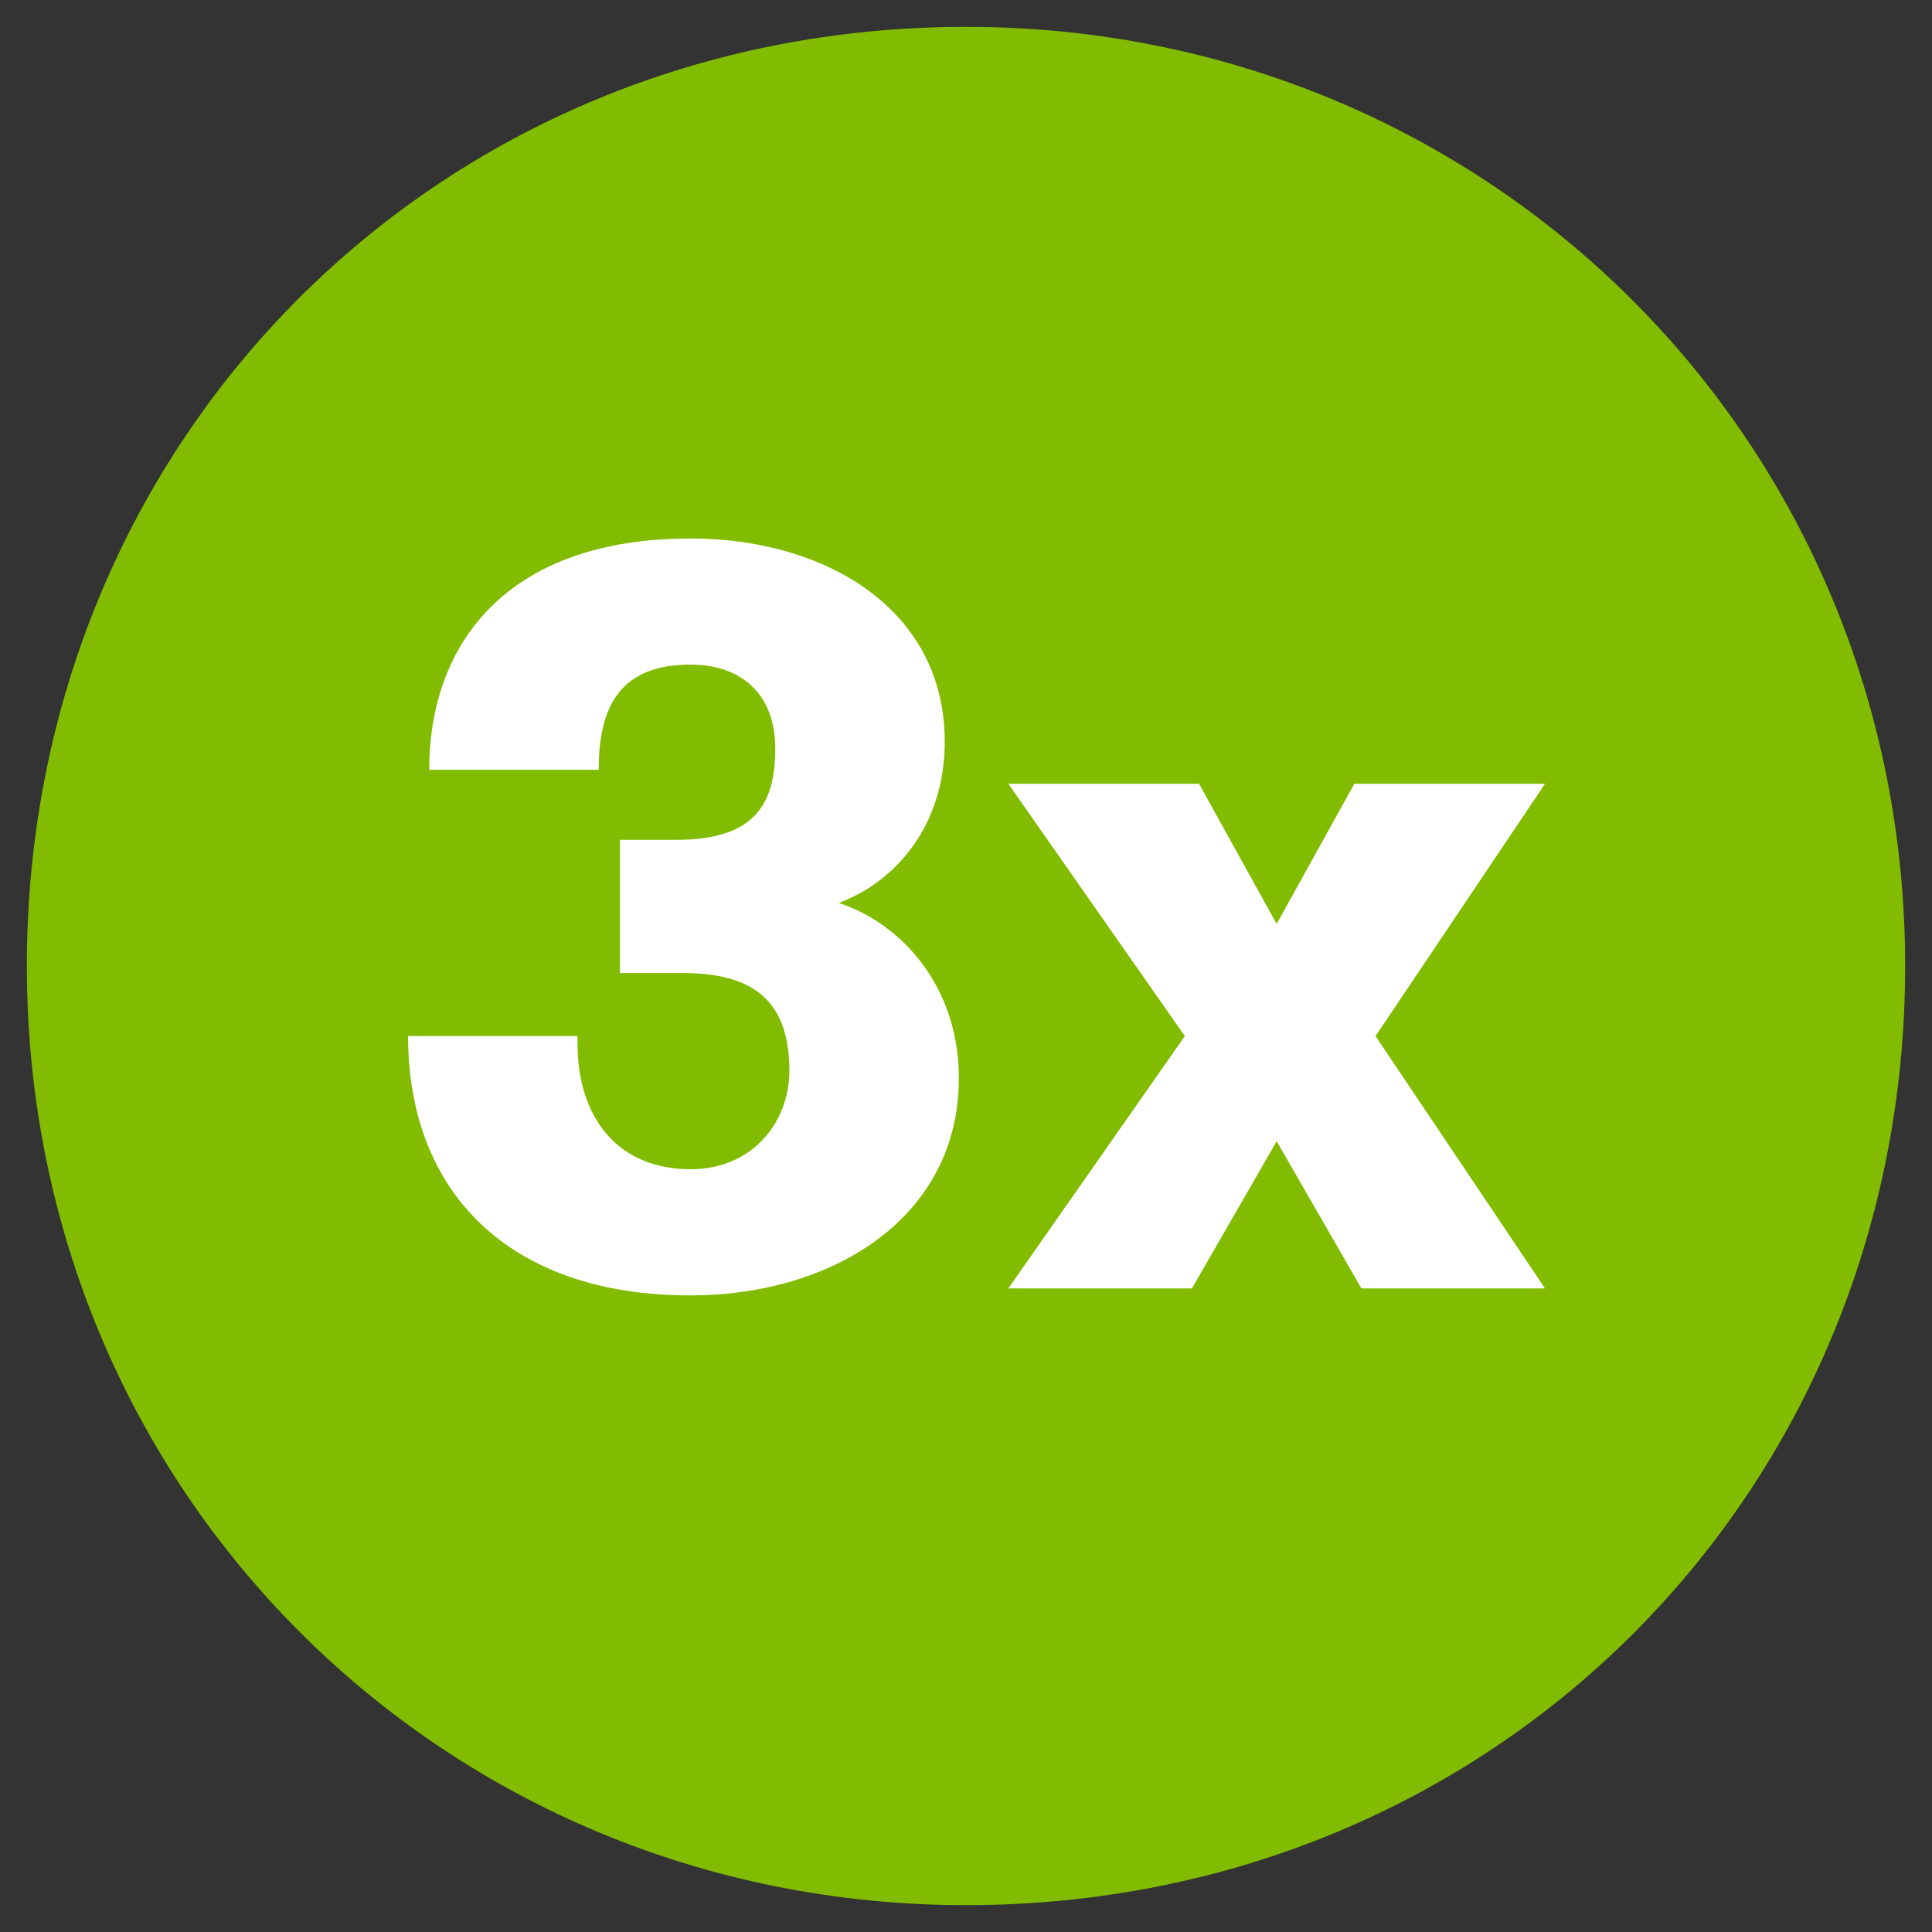
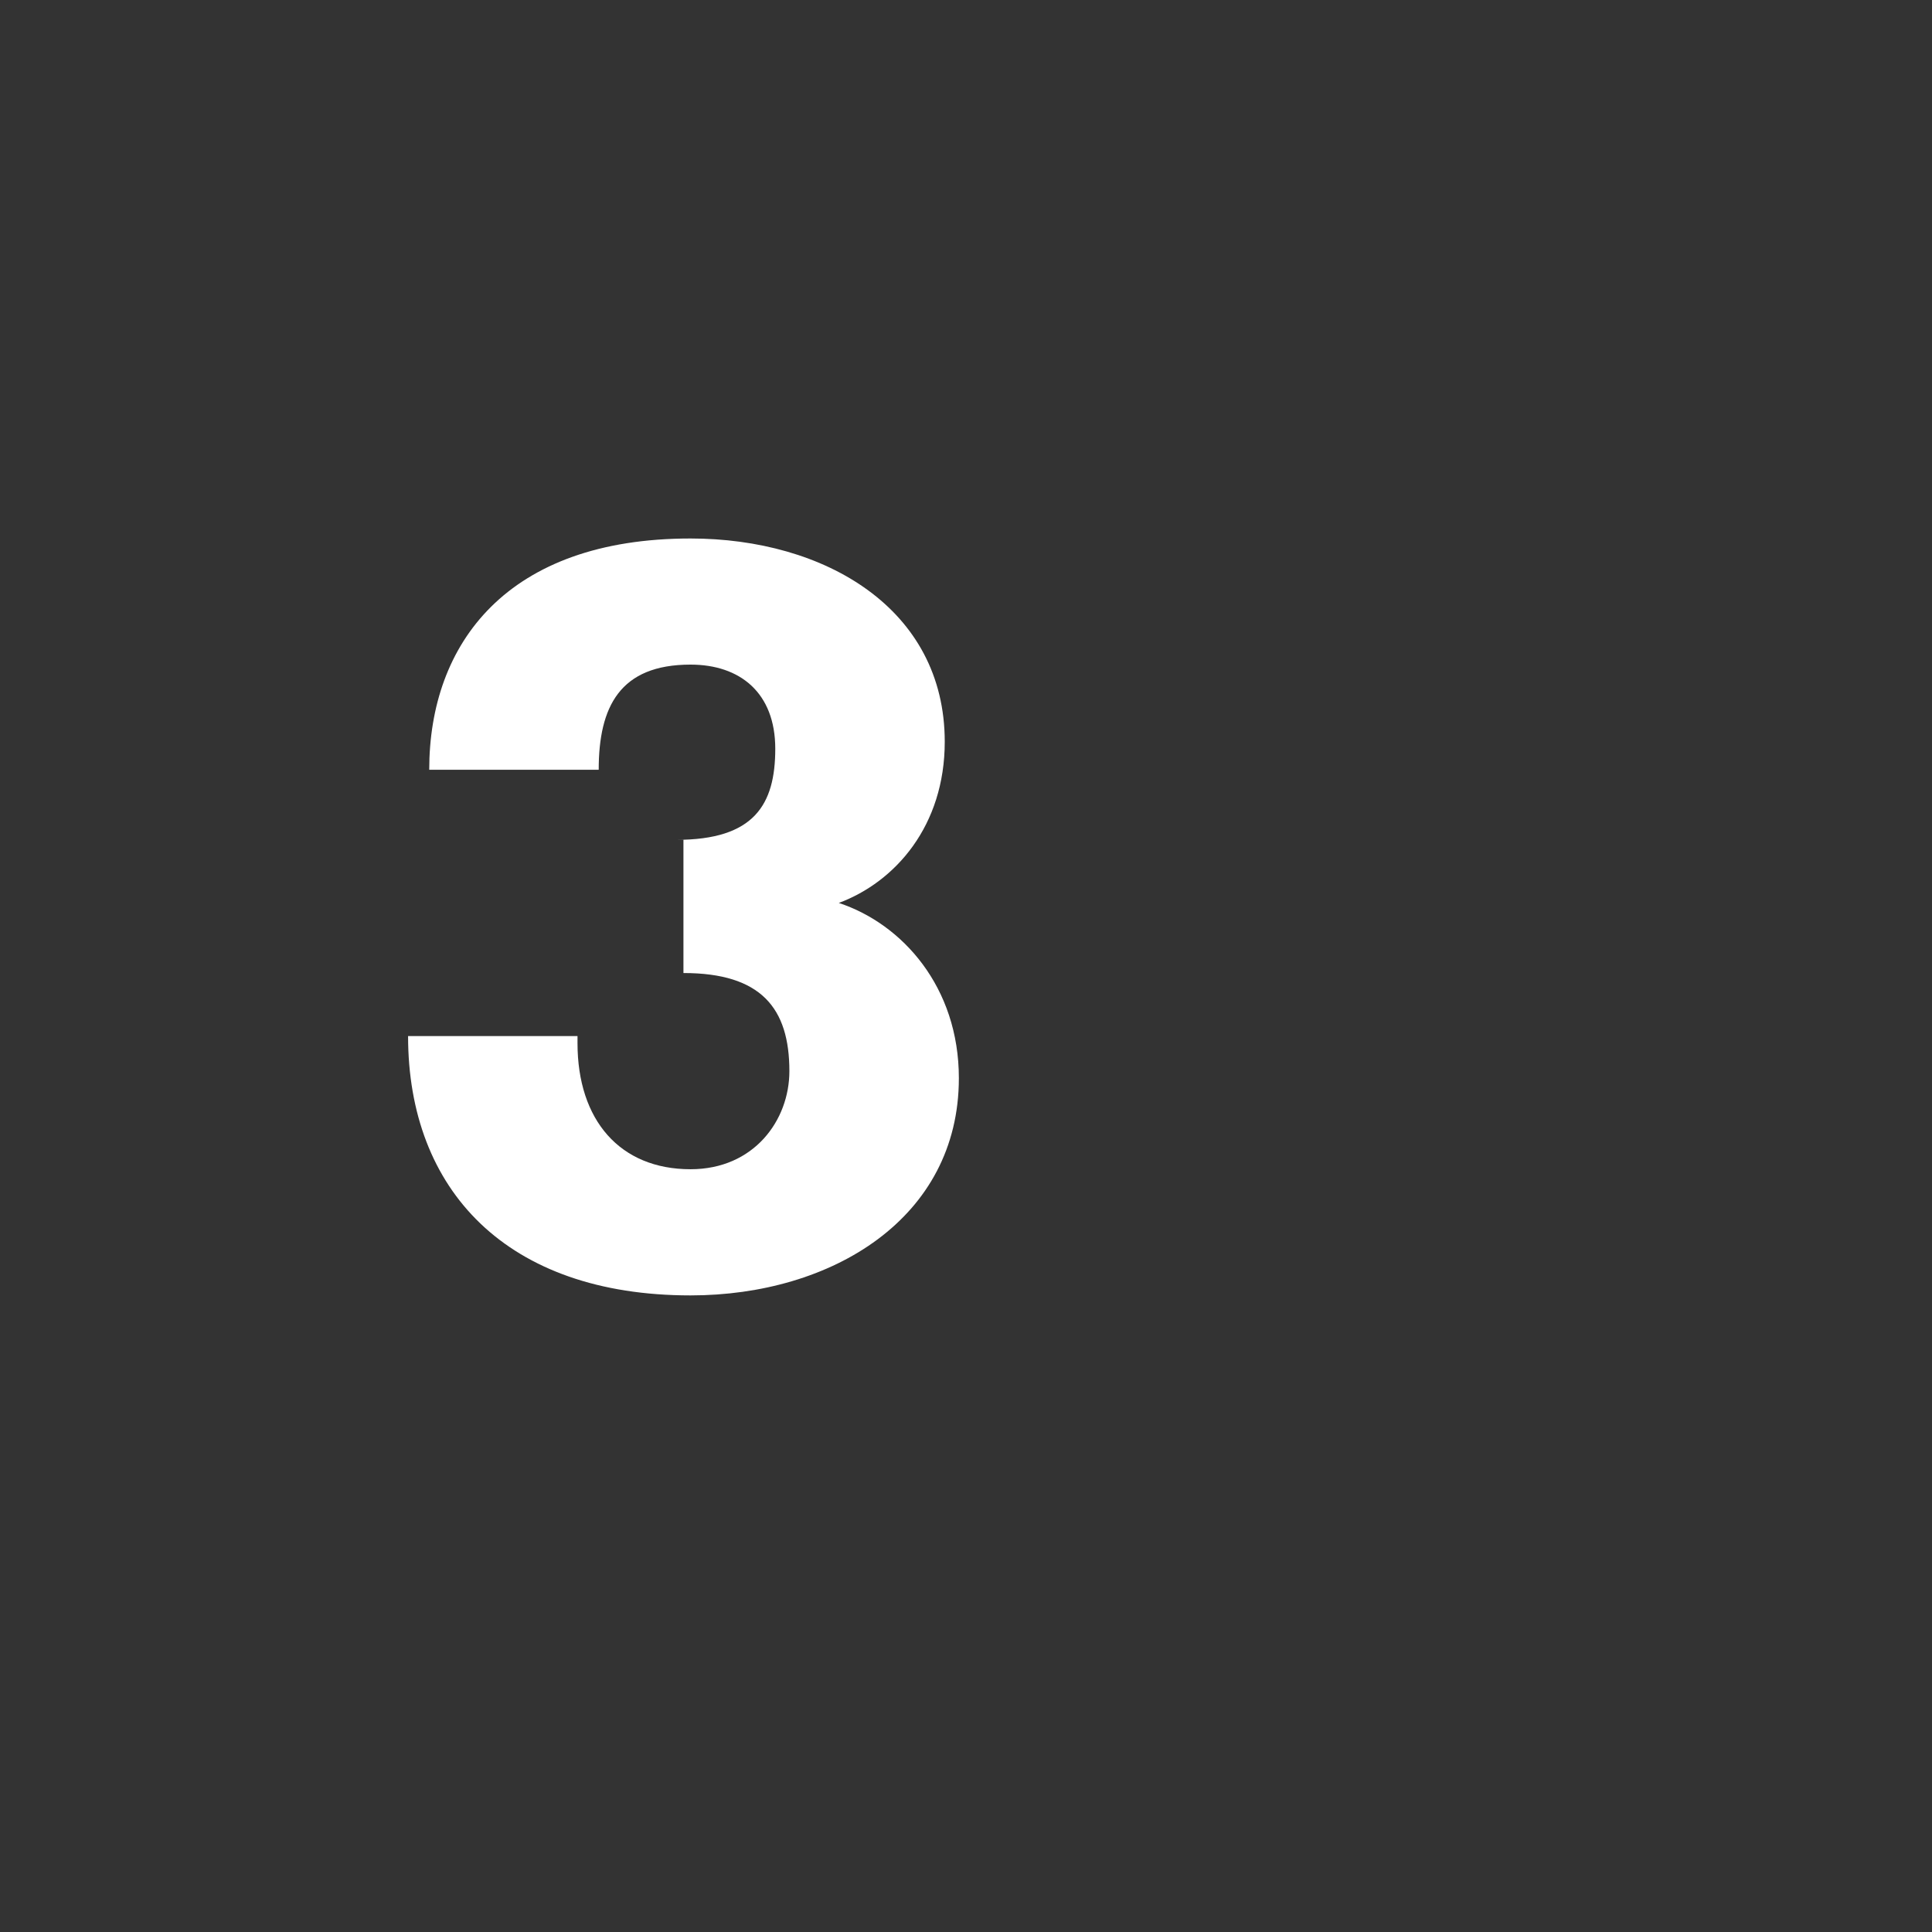
<svg xmlns="http://www.w3.org/2000/svg" width="36" height="36" viewBox="0 0 36 36" fill="none">
  <rect x="0" y="0" width="36" height="36" fill="#333333" stroke="none" />
-   <path d="M18 0.5C8.132 0.5 0.5 8.205 0.5 18C0.5 27.795 8.263 35.5 18 35.5C27.868 35.5 35.5 27.795 35.5 18C35.5 8.205 27.737 0.5 18 0.5Z" fill="#81BC00" />
-   <path d="M10.761 19.437C10.761 20.873 11.551 21.787 12.867 21.787C14.051 21.787 14.709 20.873 14.709 19.959C14.709 18.784 14.182 18.131 12.735 18.131H11.551V15.649H12.604C14.051 15.649 14.446 14.996 14.446 13.952C14.446 12.907 13.788 12.384 12.867 12.384C11.551 12.384 11.156 13.168 11.156 14.343H7.998C7.998 11.993 9.446 10.034 12.867 10.034C15.367 10.034 17.604 11.34 17.604 13.821C17.604 15.388 16.683 16.433 15.63 16.825C16.814 17.216 17.867 18.392 17.867 20.09C17.867 22.702 15.498 24.138 12.867 24.138C9.446 24.138 7.604 22.179 7.604 19.306H10.761V19.437Z" fill="white" />
-   <path d="M28.789 24.008H25.368L23.789 21.265L22.21 24.008H18.789L22.078 19.306L18.789 14.604H22.342L23.789 17.216L25.236 14.604H28.789L25.631 19.306L28.789 24.008Z" fill="white" />
+   <path d="M10.761 19.437C10.761 20.873 11.551 21.787 12.867 21.787C14.051 21.787 14.709 20.873 14.709 19.959C14.709 18.784 14.182 18.131 12.735 18.131V15.649H12.604C14.051 15.649 14.446 14.996 14.446 13.952C14.446 12.907 13.788 12.384 12.867 12.384C11.551 12.384 11.156 13.168 11.156 14.343H7.998C7.998 11.993 9.446 10.034 12.867 10.034C15.367 10.034 17.604 11.34 17.604 13.821C17.604 15.388 16.683 16.433 15.63 16.825C16.814 17.216 17.867 18.392 17.867 20.09C17.867 22.702 15.498 24.138 12.867 24.138C9.446 24.138 7.604 22.179 7.604 19.306H10.761V19.437Z" fill="white" />
</svg>